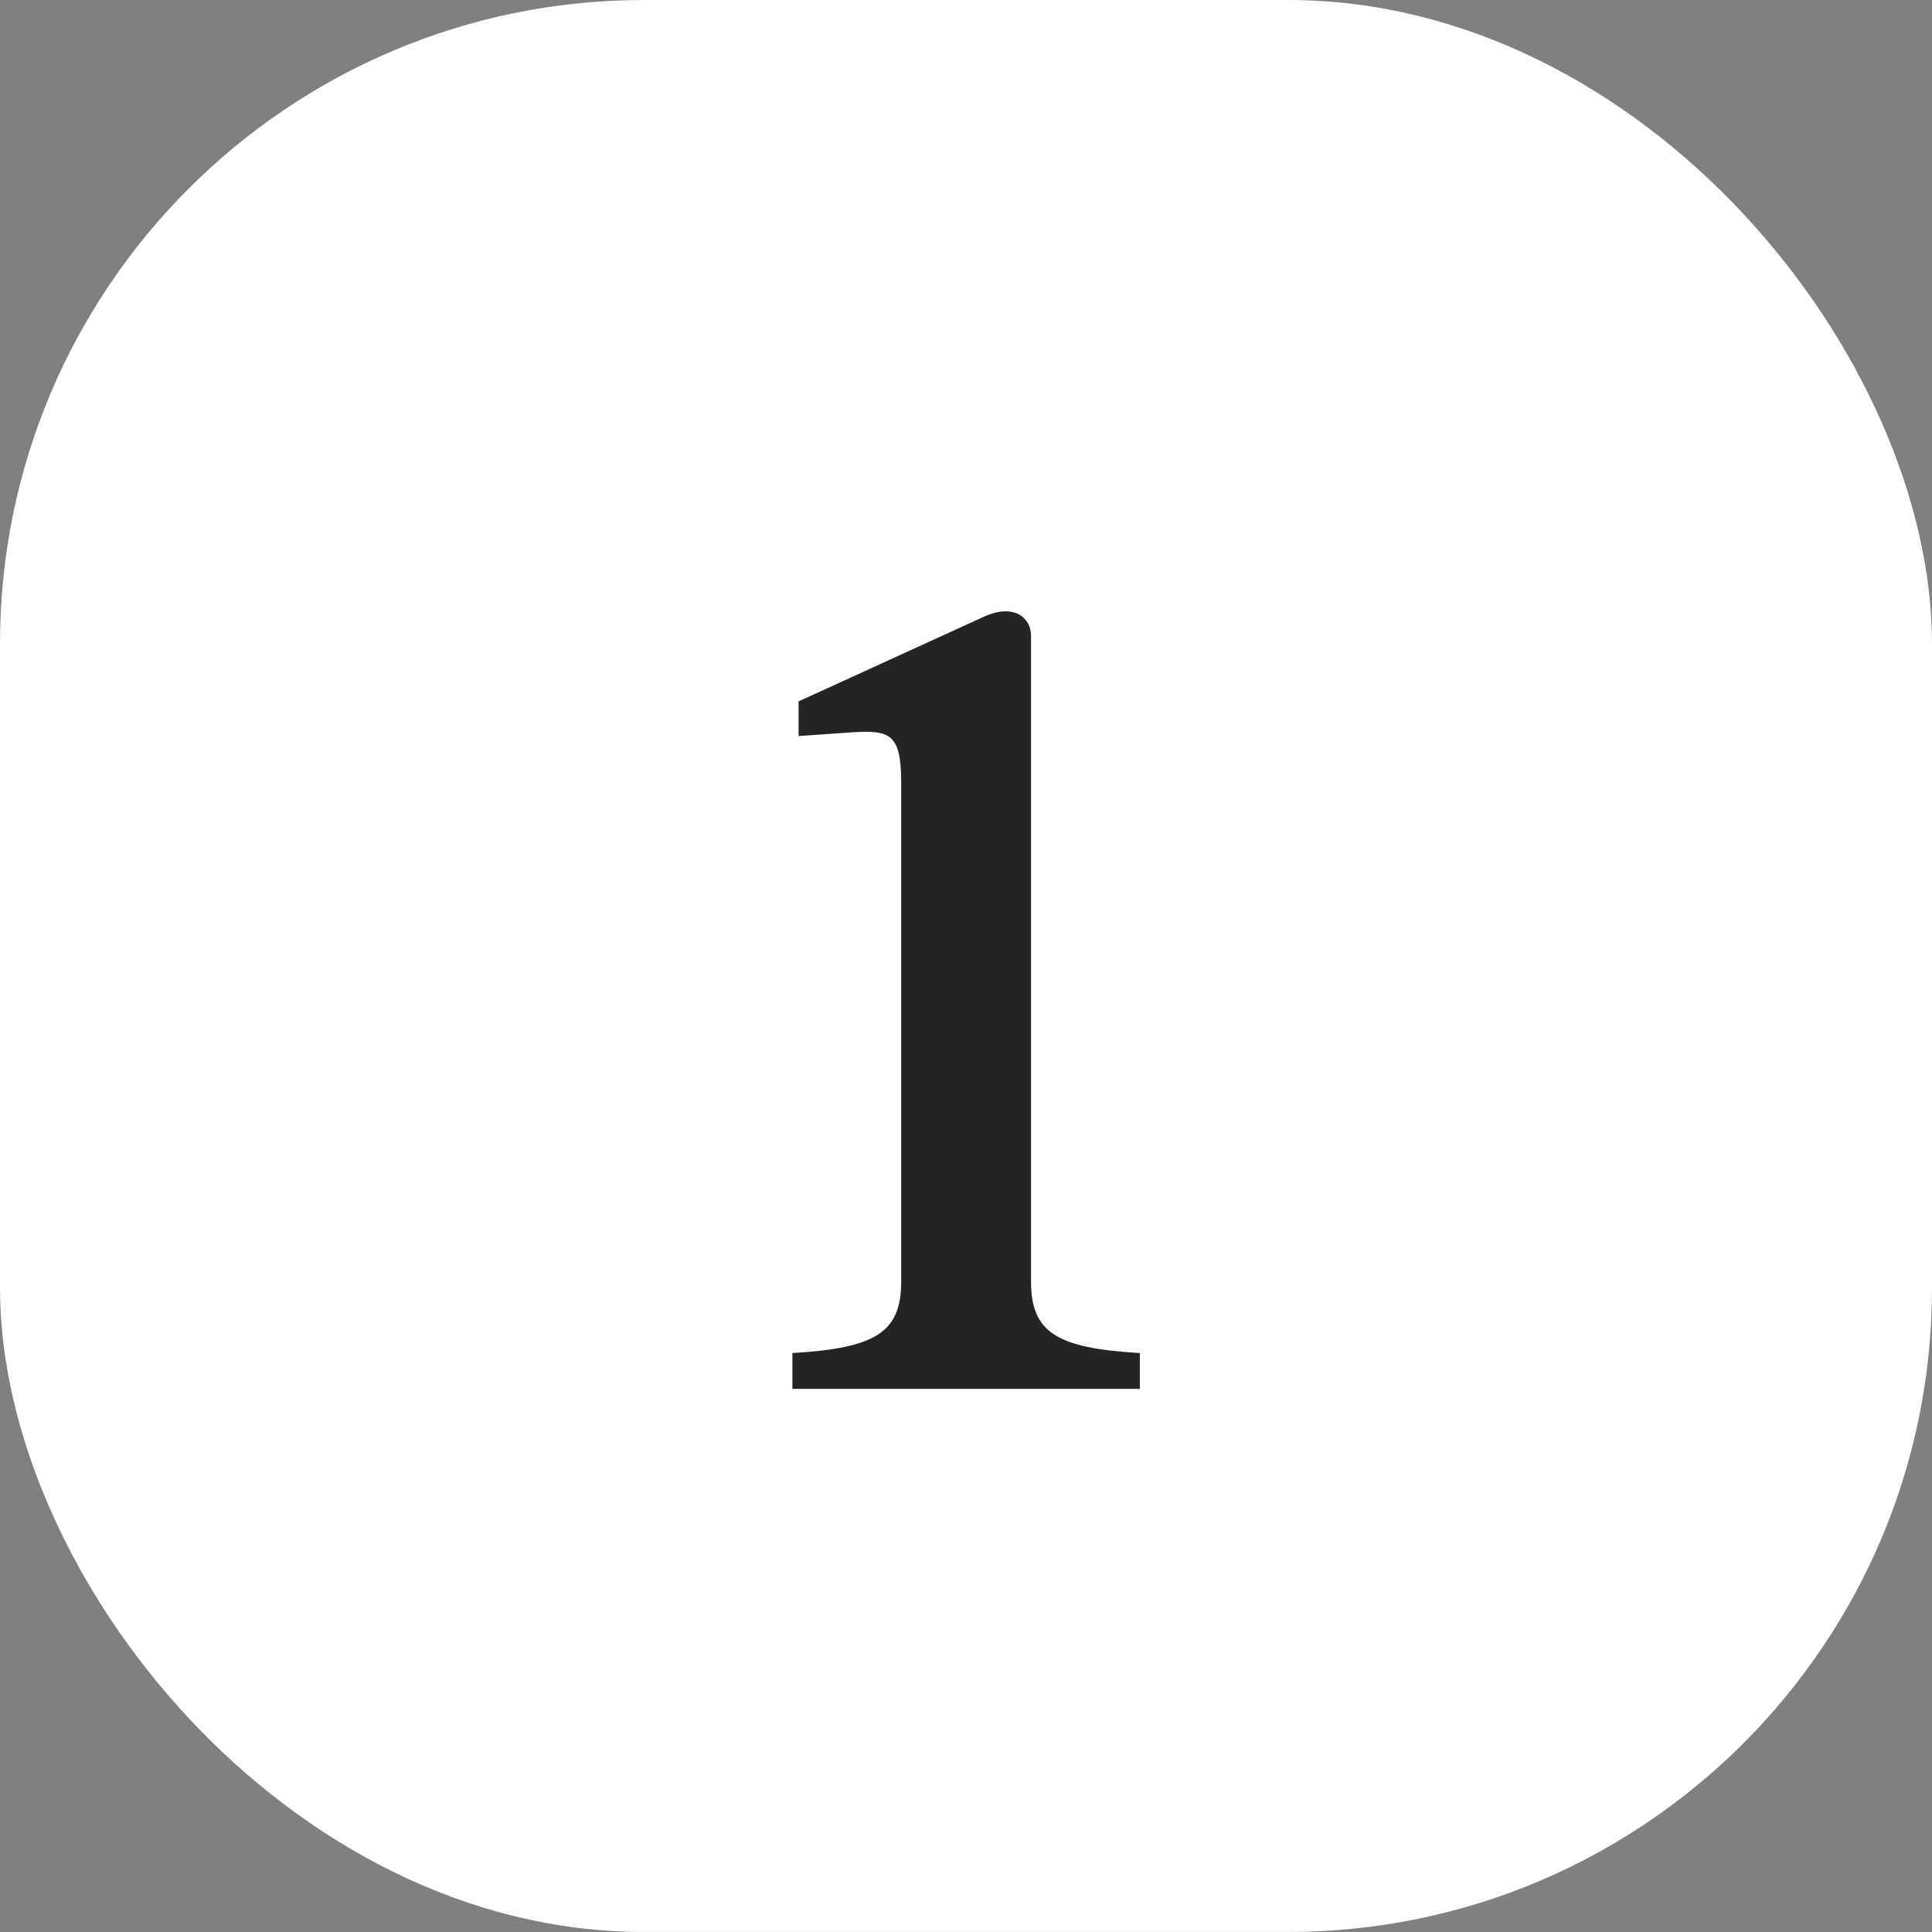
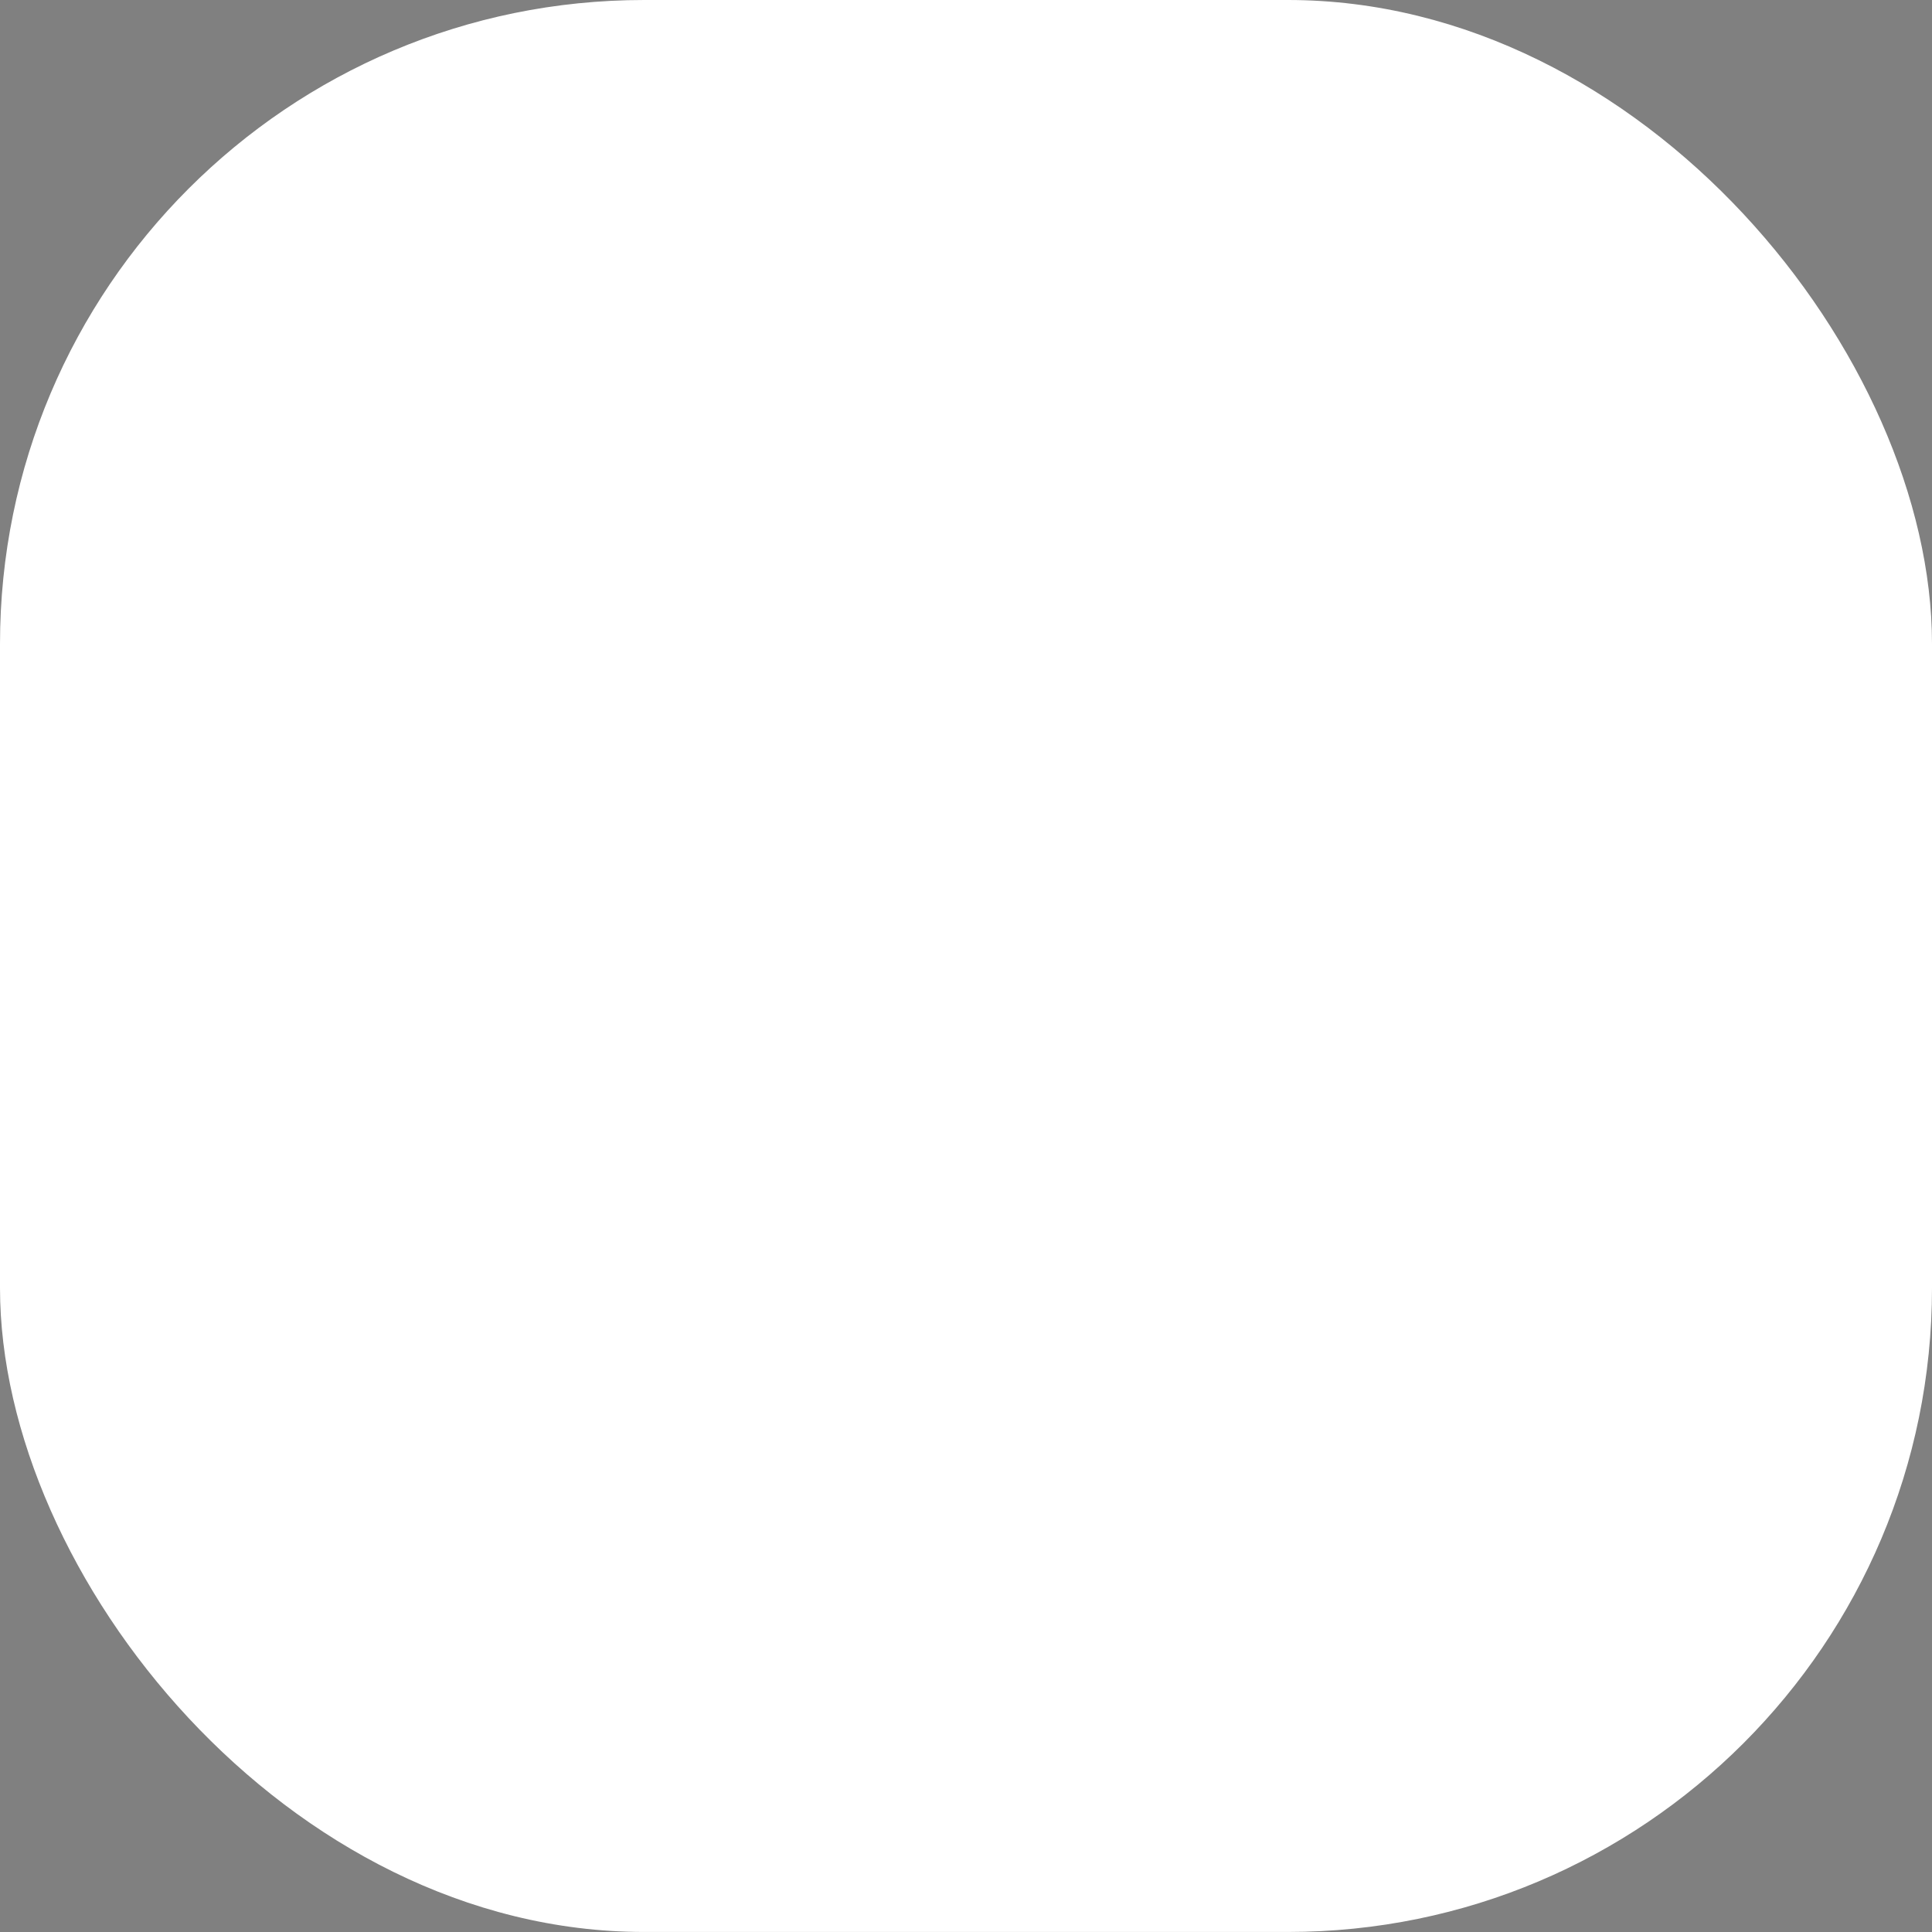
<svg xmlns="http://www.w3.org/2000/svg" width="50" height="50" viewBox="0 0 50 50" fill="none">
  <rect x="0" y="0" width="50" height="50" fill="#808080" stroke="none" />
  <rect width="50" height="49.999" rx="16.667" fill="white" />
-   <path d="M20.507 35.017C22.683 34.889 23.323 34.472 23.323 33.16V20.265C23.323 18.985 23.035 18.889 22.043 18.953L20.667 19.049V18.152L25.499 15.944C26.235 15.624 26.683 15.976 26.683 16.456V33.16C26.683 34.472 27.323 34.889 29.499 35.017V35.944H20.507V35.017Z" fill="#252424" />
</svg>